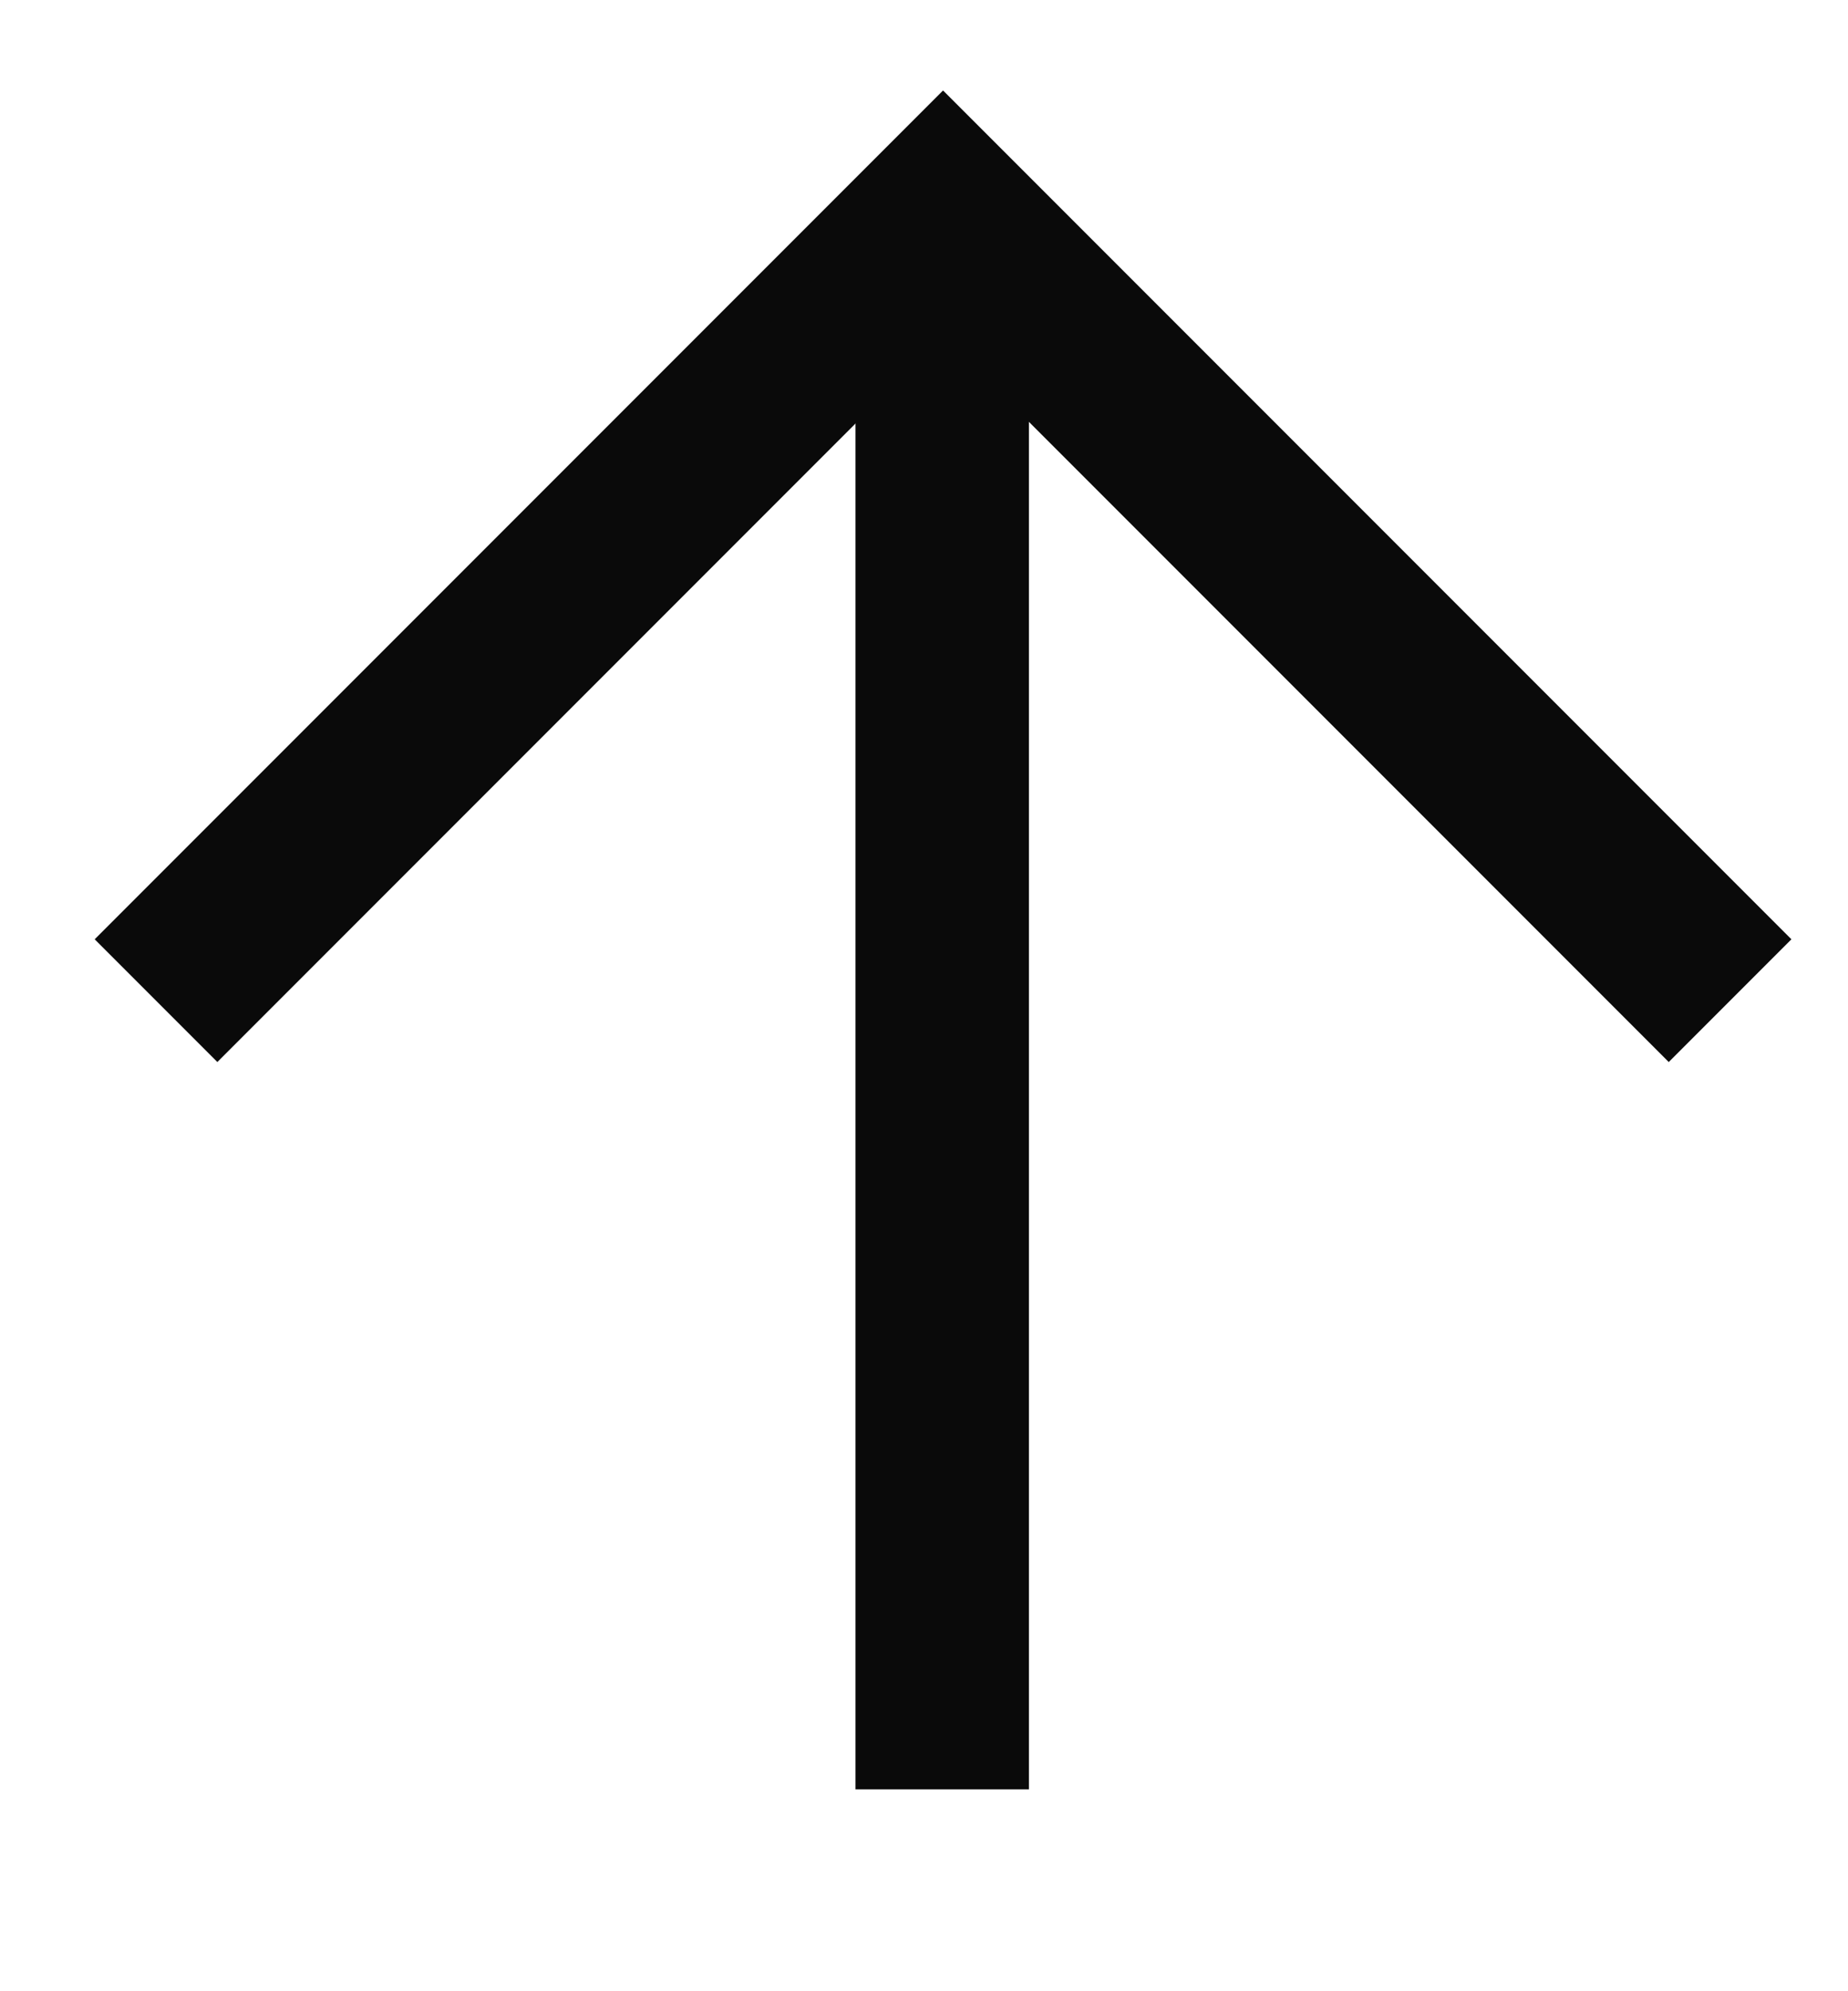
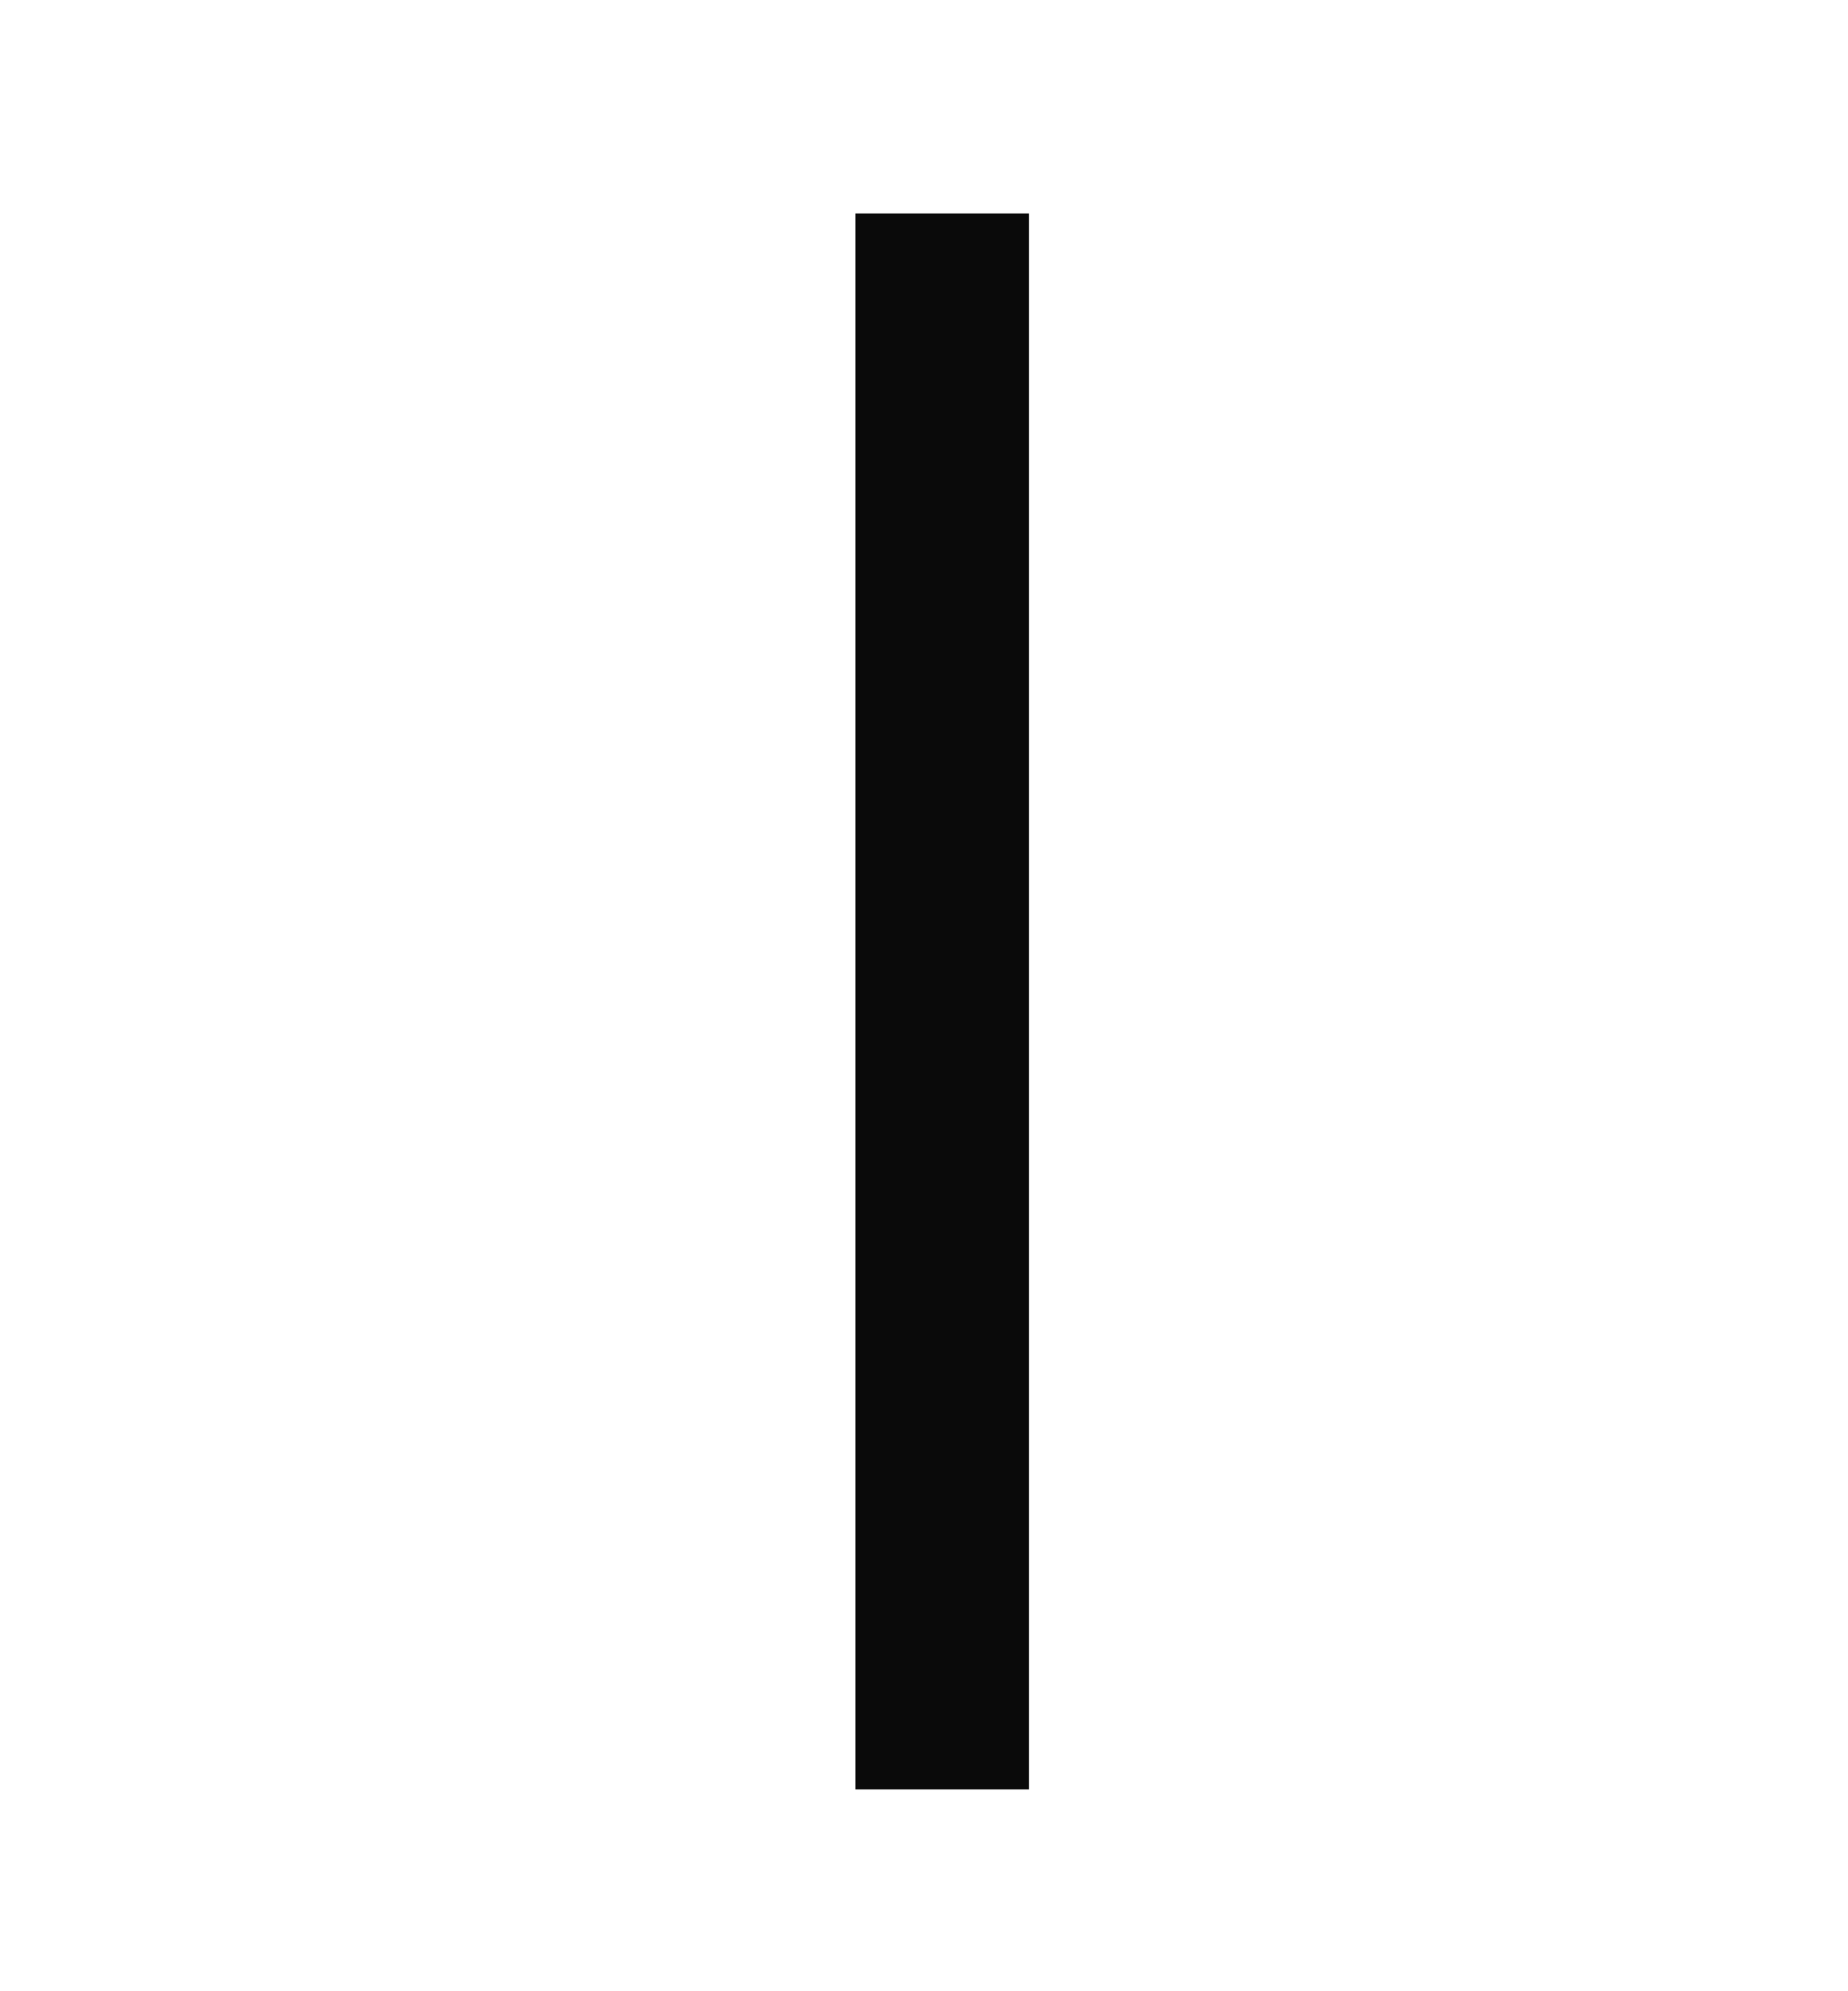
<svg xmlns="http://www.w3.org/2000/svg" width="13" height="14" viewBox="0 0 13 14" fill="none">
  <g clip-path="url(#clip0_754_2317)">
-     <path d="M6.634 0.636L12.602 6.604L11.739 7.467L6.634 2.362L1.529 7.467L0.666 6.604L6.634 0.636Z" fill="#0A0A0A" />
    <path d="M6.018 12.581H7.238V1.501H6.018V12.581Z" fill="#0A0A0A" />
  </g>
  <defs>
    <clipPath id="clip0_754_2317">
      <rect width="9" height="9" fill="white" transform="translate(6.634 13.364) rotate(-135)" />
    </clipPath>
  </defs>
</svg>